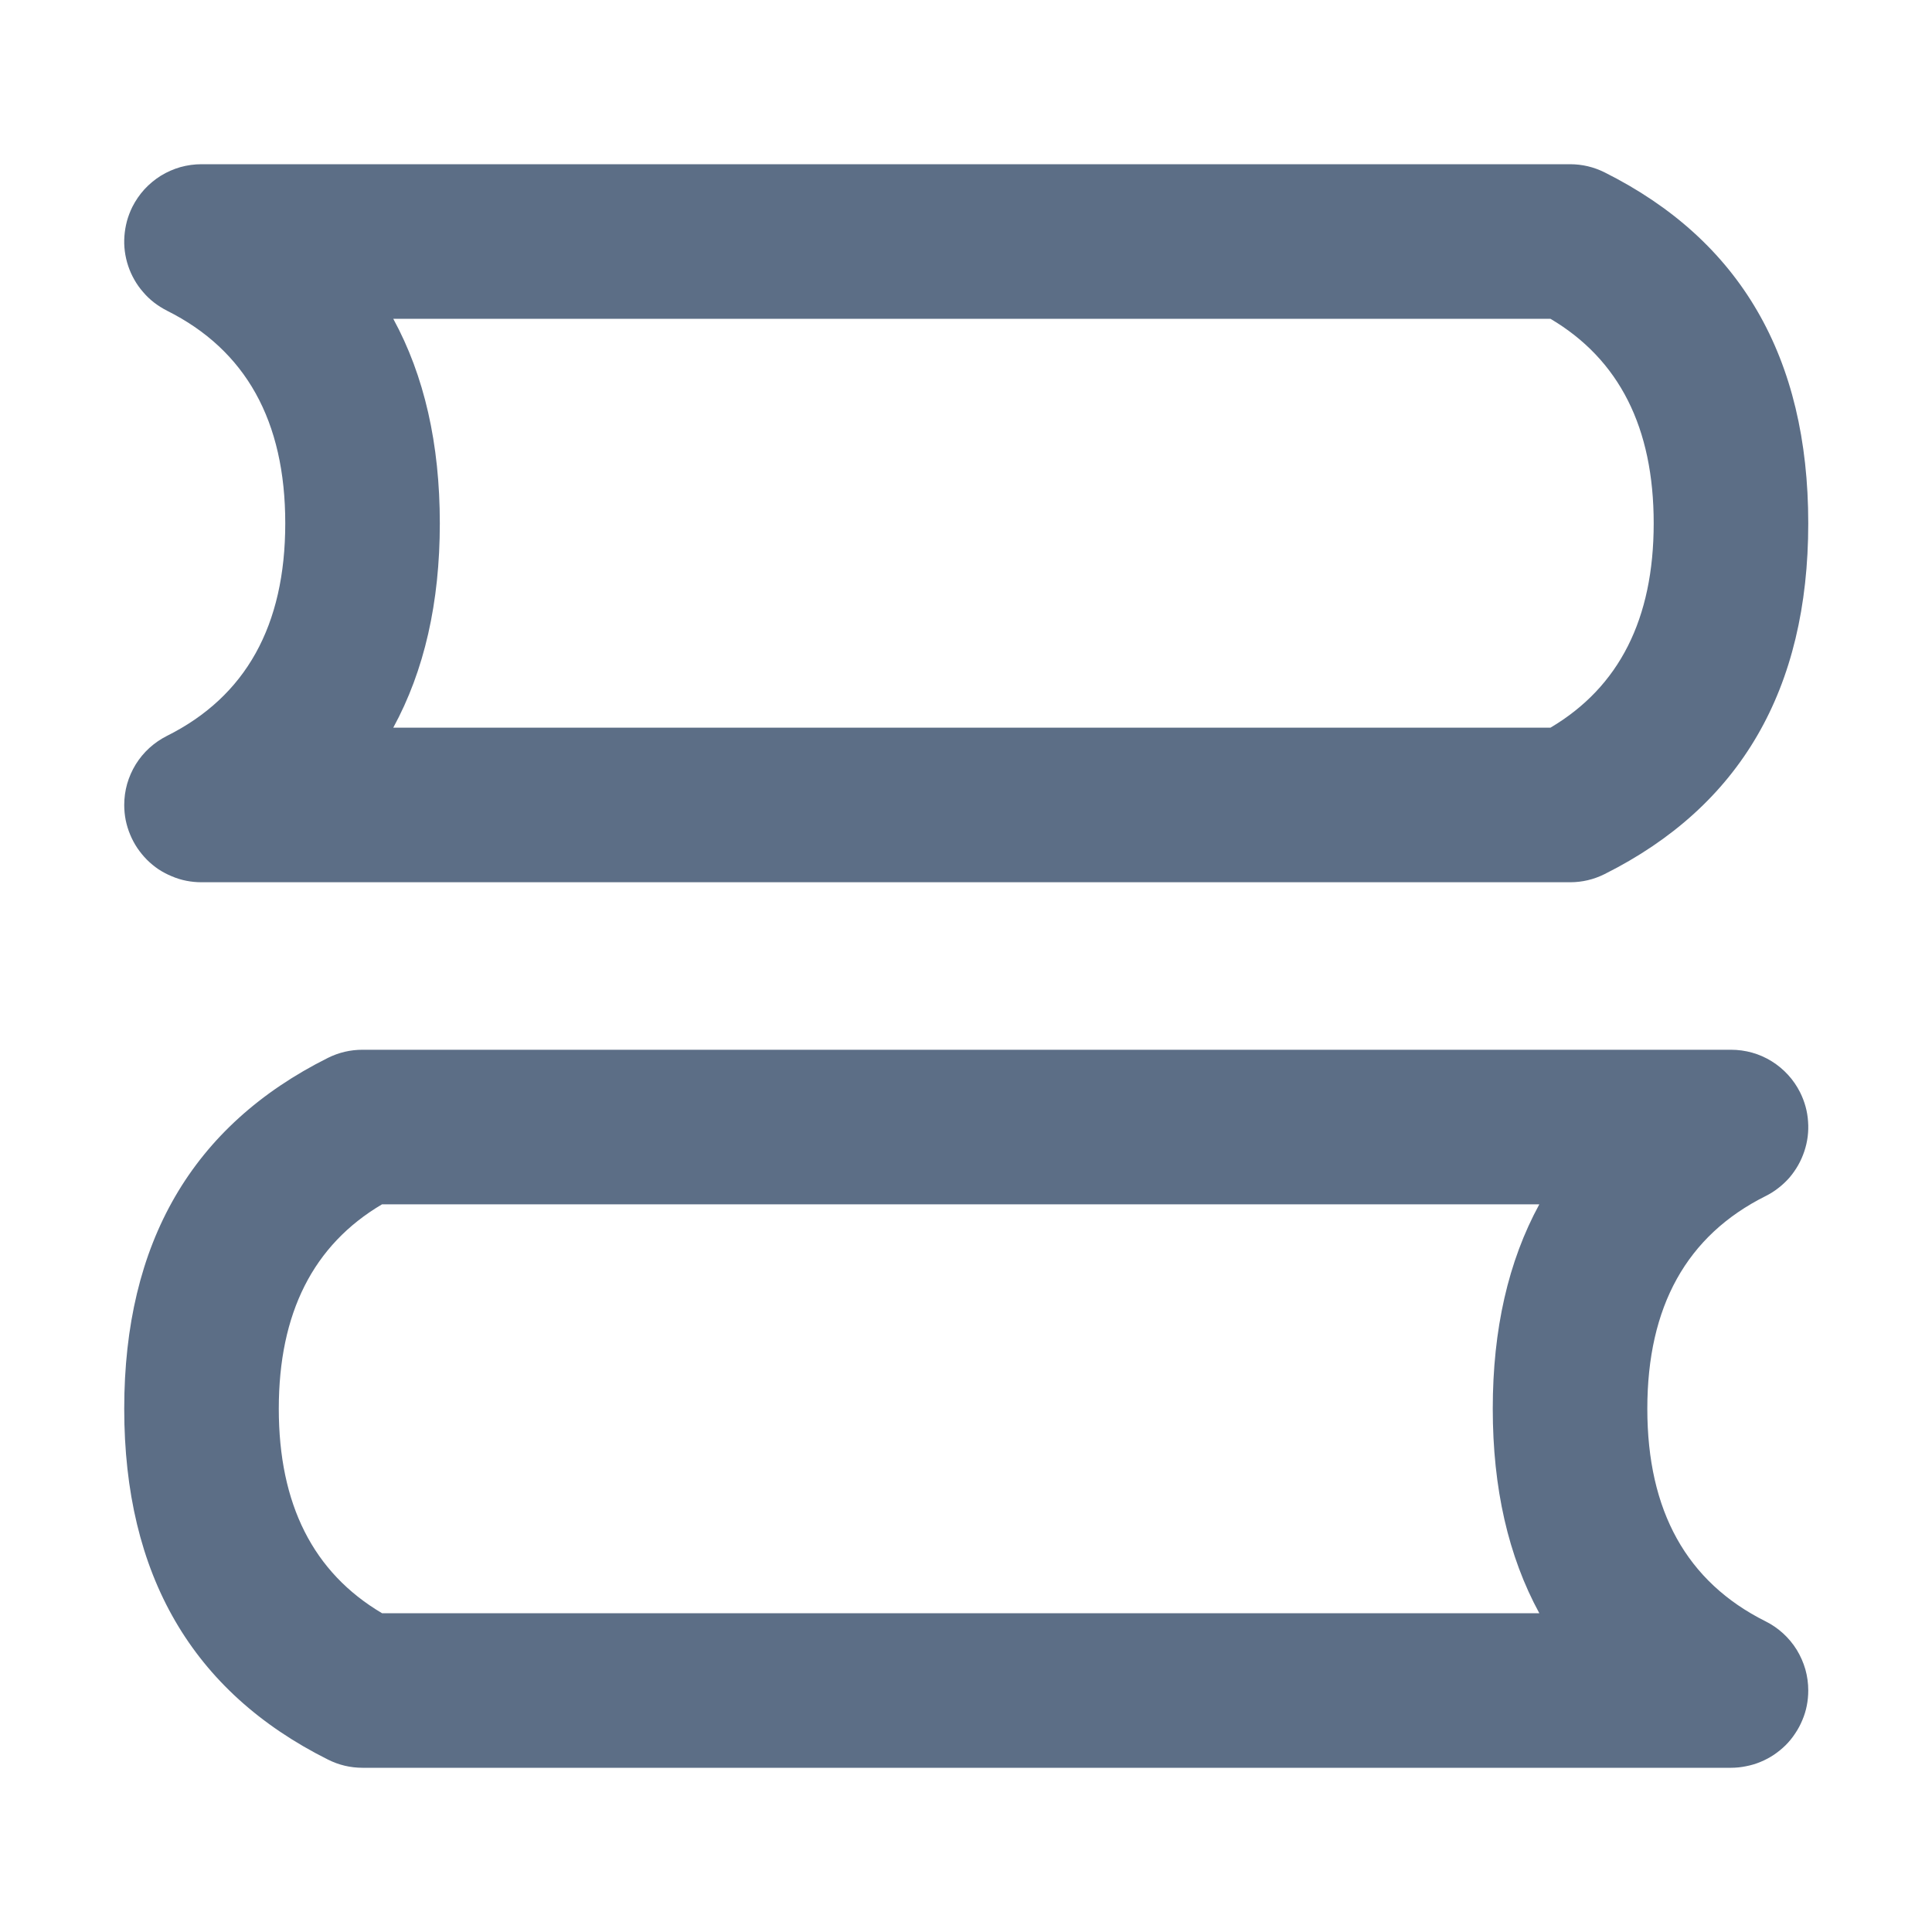
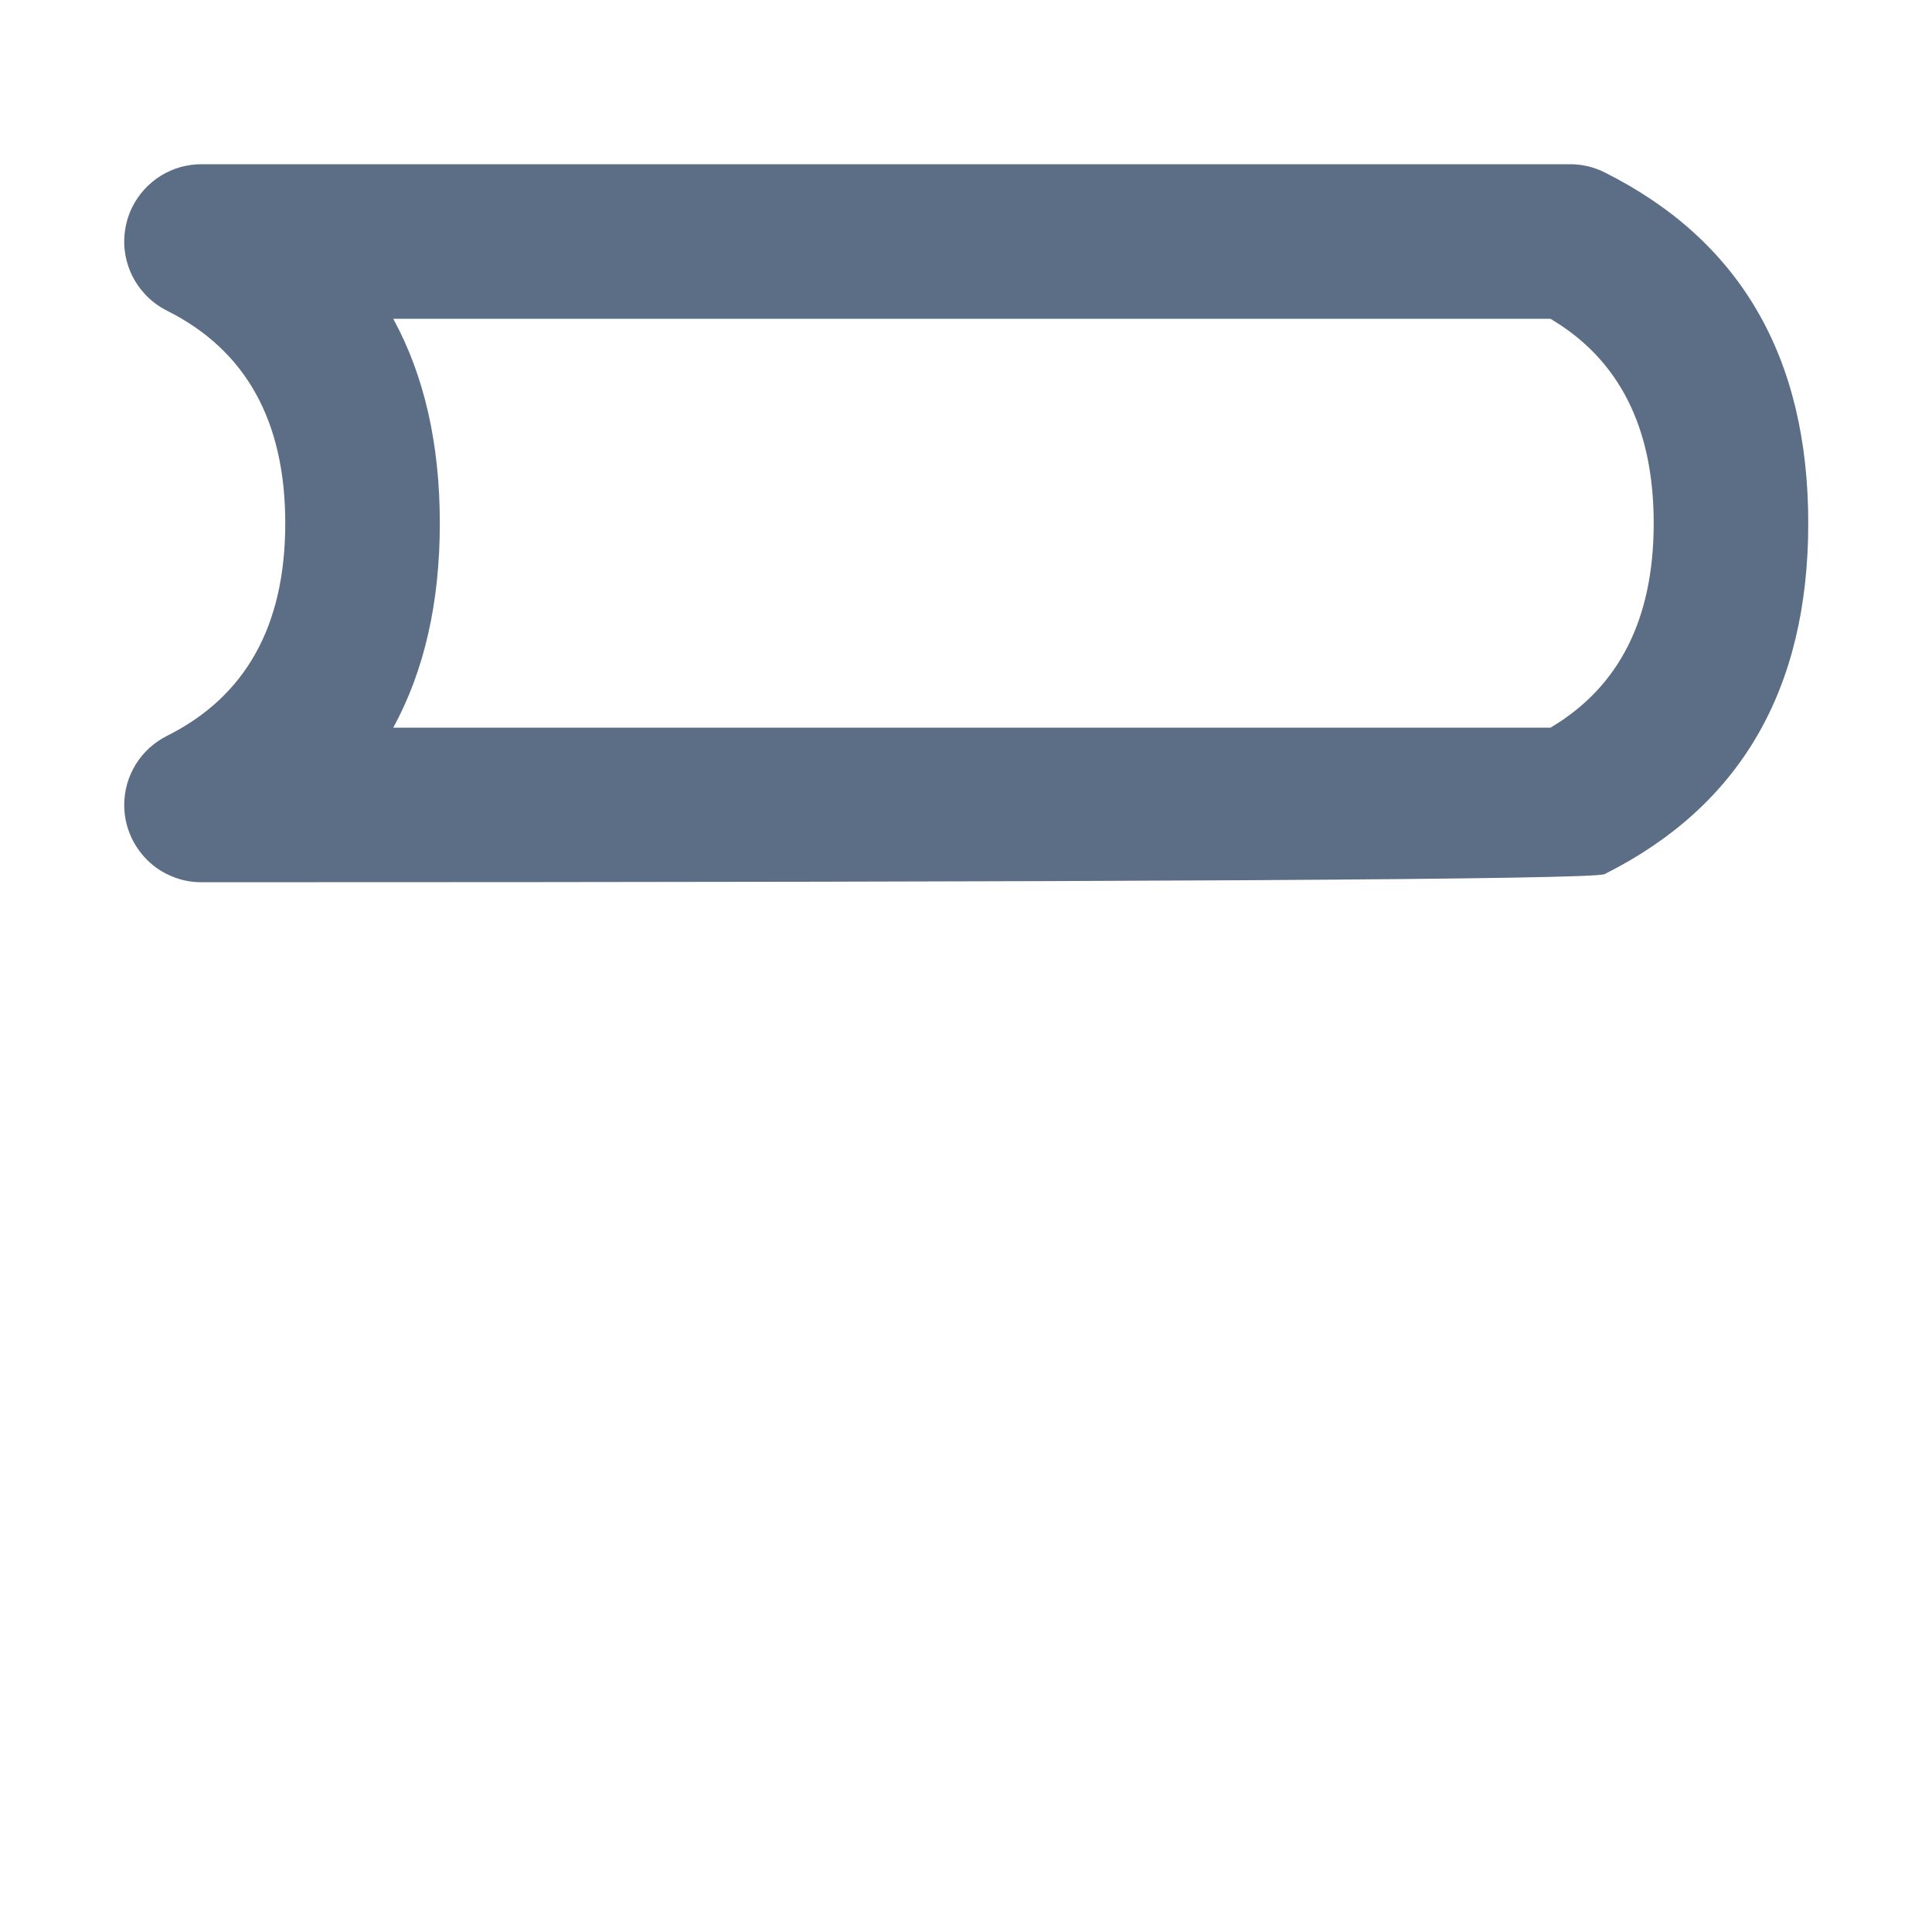
<svg xmlns="http://www.w3.org/2000/svg" fill="none" version="1.1" width="20" height="20" viewBox="0 0 20 20">
  <defs>
    <clipPath id="master_svg0_175_38360">
      <rect x="0" y="0" width="20" height="20" rx="0" />
    </clipPath>
  </defs>
  <g clip-path="url(#master_svg0_175_38360)">
    <g>
-       <path d="M1.728,3.216Q2.953,3.828,2.953,5.417Q2.953,7.006,1.728,7.618Q1.629,7.668,1.546,7.743Q1.464,7.818,1.405,7.913Q1.347,8.008,1.316,8.115Q1.286,8.222,1.286,8.333Q1.286,8.412,1.301,8.489Q1.317,8.567,1.347,8.639Q1.377,8.712,1.421,8.778Q1.465,8.843,1.52,8.899Q1.576,8.955,1.641,8.999Q1.707,9.042,1.78,9.072Q1.853,9.103,1.93,9.118Q2.007,9.133,2.086,9.133L16.253,9.133Q16.441,9.133,16.61,9.049Q18.719,7.994,18.719,5.417Q18.719,2.839,16.61,1.784Q16.441,1.7,16.253,1.7L2.086,1.7Q1.975,1.7,1.867,1.73Q1.76,1.761,1.665,1.819Q1.571,1.878,1.495,1.96Q1.42,2.043,1.37,2.142Q1.335,2.213,1.314,2.289Q1.294,2.365,1.288,2.443Q1.282,2.522,1.292,2.6Q1.302,2.678,1.327,2.753Q1.352,2.828,1.391,2.896Q1.43,2.965,1.482,3.024Q1.533,3.084,1.595,3.132Q1.658,3.18,1.728,3.216ZM4.071,7.533Q4.553,6.649,4.553,5.417Q4.553,4.184,4.071,3.3L16.05,3.3Q17.119,3.932,17.119,5.417Q17.119,6.901,16.05,7.533L4.071,7.533Z" fill-rule="evenodd" fill="#5C6E86" fill-opacity="1" style="mix-blend-mode:passthrough" />
+       <path d="M1.728,3.216Q2.953,3.828,2.953,5.417Q2.953,7.006,1.728,7.618Q1.629,7.668,1.546,7.743Q1.464,7.818,1.405,7.913Q1.347,8.008,1.316,8.115Q1.286,8.222,1.286,8.333Q1.286,8.412,1.301,8.489Q1.317,8.567,1.347,8.639Q1.377,8.712,1.421,8.778Q1.465,8.843,1.52,8.899Q1.576,8.955,1.641,8.999Q1.707,9.042,1.78,9.072Q1.853,9.103,1.93,9.118Q2.007,9.133,2.086,9.133Q16.441,9.133,16.61,9.049Q18.719,7.994,18.719,5.417Q18.719,2.839,16.61,1.784Q16.441,1.7,16.253,1.7L2.086,1.7Q1.975,1.7,1.867,1.73Q1.76,1.761,1.665,1.819Q1.571,1.878,1.495,1.96Q1.42,2.043,1.37,2.142Q1.335,2.213,1.314,2.289Q1.294,2.365,1.288,2.443Q1.282,2.522,1.292,2.6Q1.302,2.678,1.327,2.753Q1.352,2.828,1.391,2.896Q1.43,2.965,1.482,3.024Q1.533,3.084,1.595,3.132Q1.658,3.18,1.728,3.216ZM4.071,7.533Q4.553,6.649,4.553,5.417Q4.553,4.184,4.071,3.3L16.05,3.3Q17.119,3.932,17.119,5.417Q17.119,6.901,16.05,7.533L4.071,7.533Z" fill-rule="evenodd" fill="#5C6E86" fill-opacity="1" style="mix-blend-mode:passthrough" />
    </g>
    <g>
-       <path d="M18.277,16.784Q17.053,16.172,17.053,14.583Q17.053,12.994,18.277,12.382Q18.348,12.347,18.41,12.298Q18.472,12.25,18.524,12.191Q18.575,12.131,18.614,12.063Q18.653,11.994,18.678,11.919Q18.703,11.845,18.713,11.767Q18.723,11.688,18.717,11.61Q18.712,11.531,18.691,11.455Q18.67,11.379,18.635,11.309Q18.585,11.209,18.51,11.127Q18.435,11.045,18.34,10.986Q18.245,10.927,18.138,10.897Q18.031,10.867,17.919,10.867L3.753,10.867Q3.564,10.867,3.395,10.951Q1.286,12.005,1.286,14.583Q1.286,17.161,3.395,18.215Q3.564,18.3,3.753,18.3L17.919,18.3Q17.998,18.3,18.075,18.284Q18.153,18.269,18.225,18.239Q18.298,18.209,18.364,18.165Q18.429,18.121,18.485,18.066Q18.541,18.01,18.584,17.944Q18.628,17.879,18.658,17.806Q18.689,17.733,18.704,17.656Q18.719,17.579,18.719,17.5Q18.719,17.388,18.689,17.281Q18.658,17.174,18.6,17.079Q18.541,16.984,18.459,16.909Q18.377,16.834,18.277,16.784ZM15.935,12.467Q15.453,13.351,15.453,14.583Q15.453,15.816,15.935,16.7L3.955,16.7Q2.886,16.068,2.886,14.583Q2.886,13.098,3.955,12.467L15.935,12.467Z" fill-rule="evenodd" fill="#5C6E86" fill-opacity="1" style="mix-blend-mode:passthrough" />
-     </g>
+       </g>
  </g>
</svg>